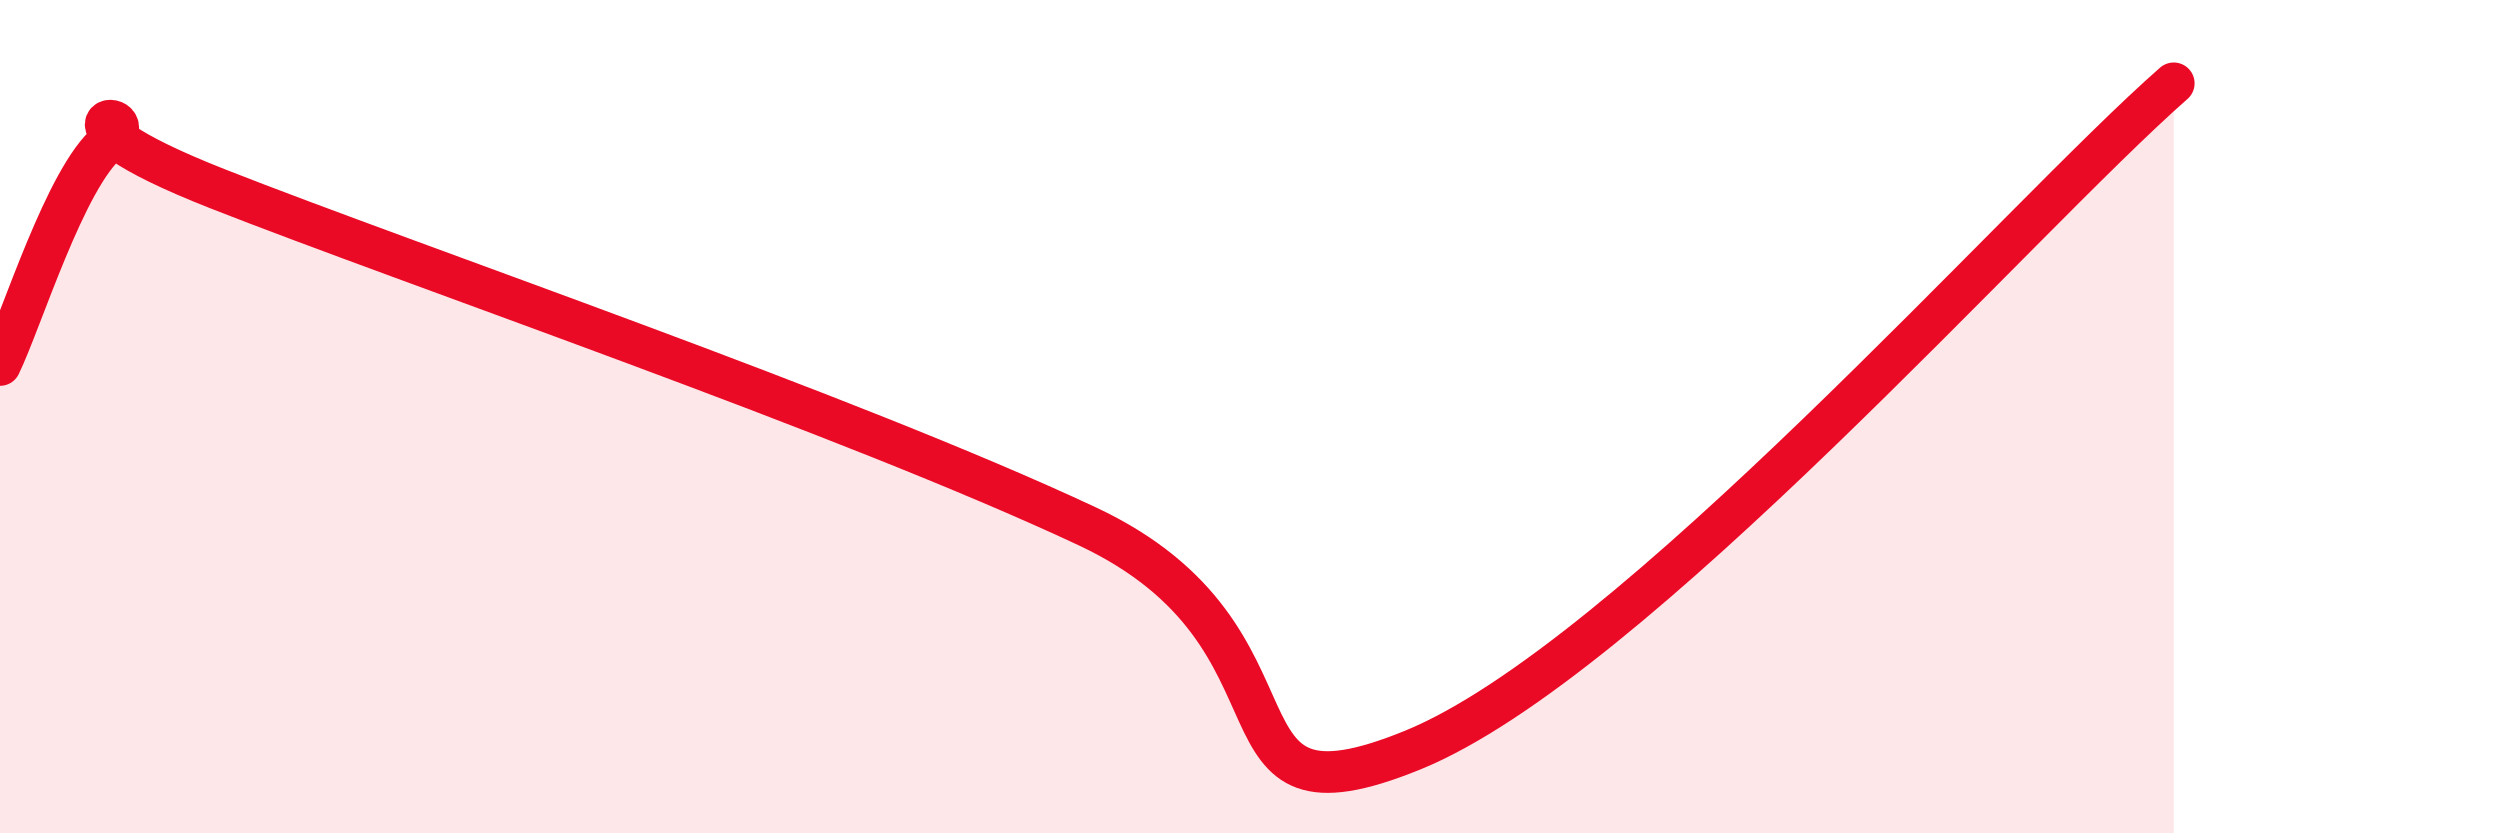
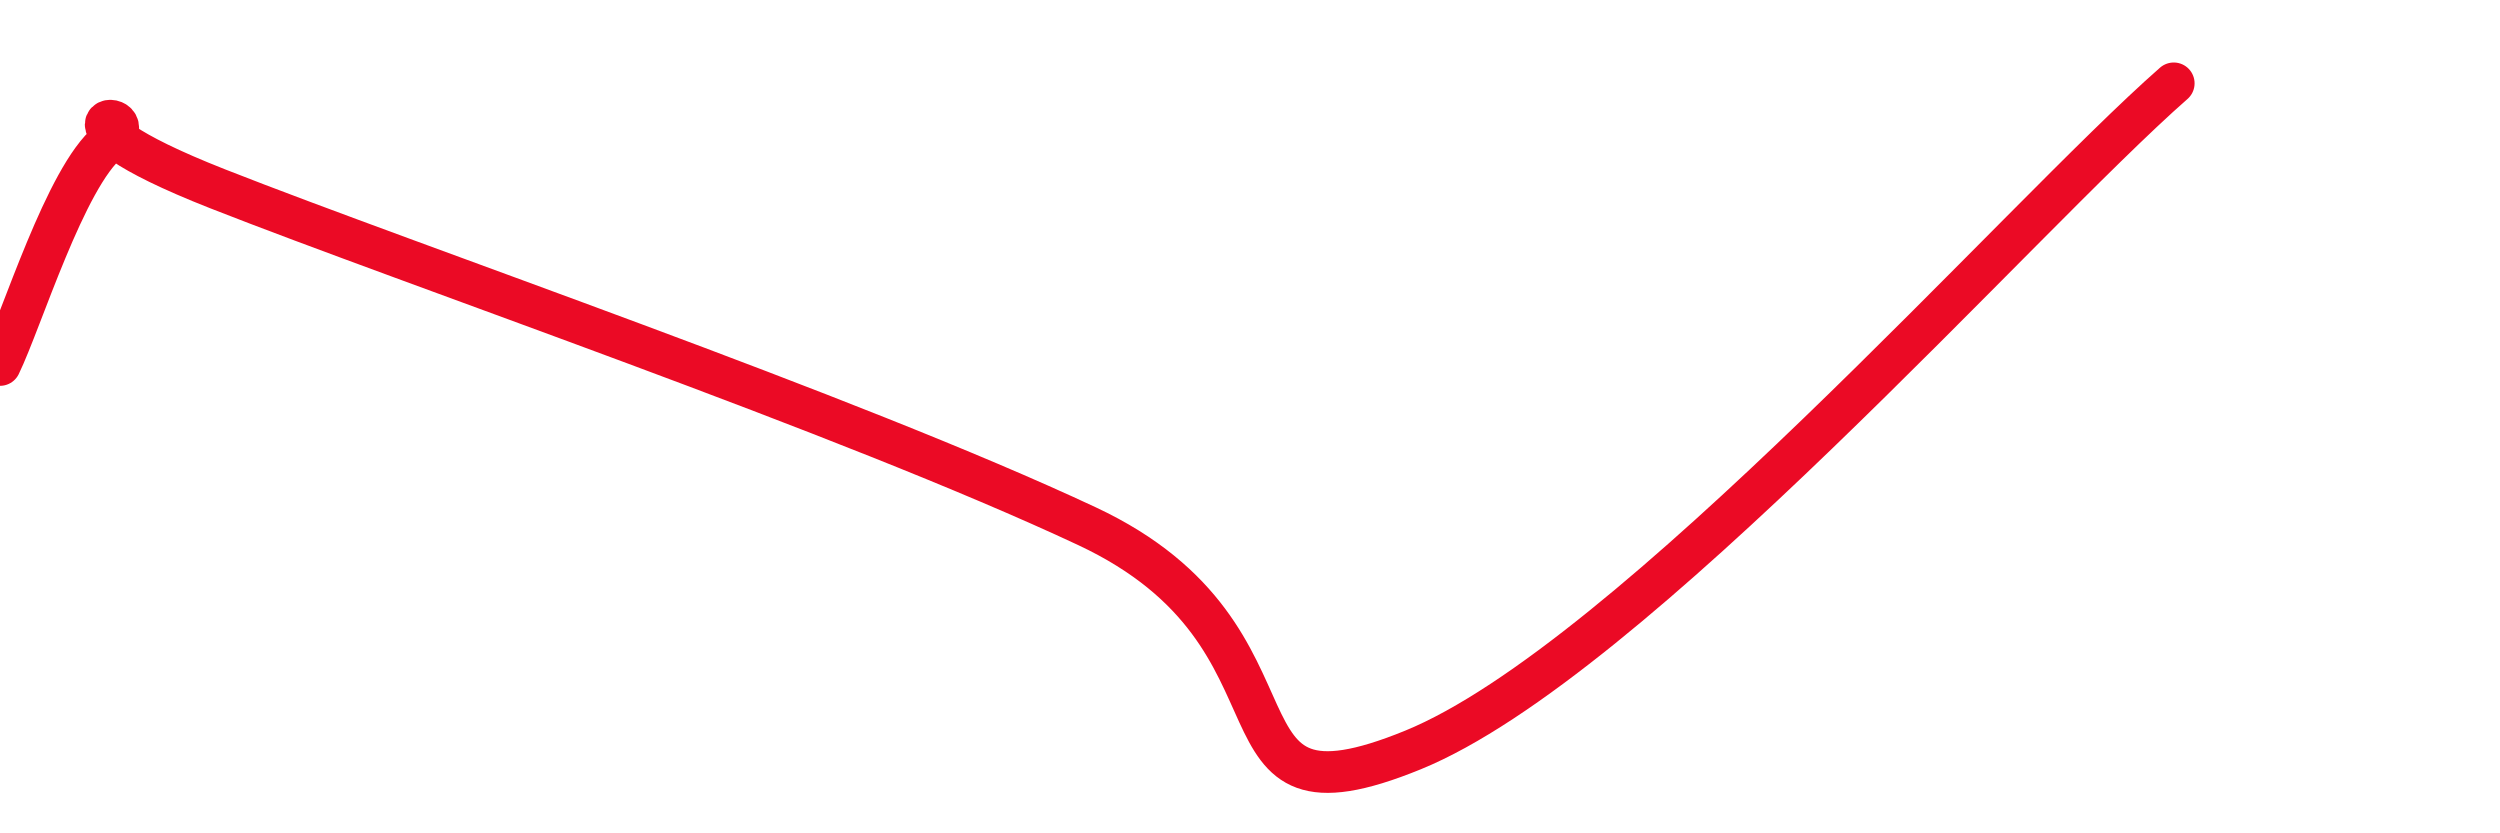
<svg xmlns="http://www.w3.org/2000/svg" width="60" height="20" viewBox="0 0 60 20">
-   <path d="M 0,8.76 C 0.52,7.69 1.57,4.25 2.61,3.4 C 3.65,2.55 0.52,2.68 5.22,4.53 C 9.92,6.38 20.35,9.94 26.09,12.63 C 31.83,15.32 28.69,20.13 33.91,18 C 39.13,15.87 48.52,5.2 52.17,2L52.17 20L0 20Z" fill="#EB0A25" opacity="0.1" stroke-linecap="round" stroke-linejoin="round" />
  <path d="M 0,8.76 C 0.52,7.69 1.57,4.25 2.61,3.4 C 3.65,2.55 0.52,2.68 5.22,4.53 C 9.92,6.38 20.35,9.94 26.09,12.63 C 31.83,15.32 28.69,20.13 33.91,18 C 39.13,15.87 48.52,5.2 52.17,2" stroke="#EB0A25" stroke-width="1" fill="none" stroke-linecap="round" stroke-linejoin="round" />
</svg>